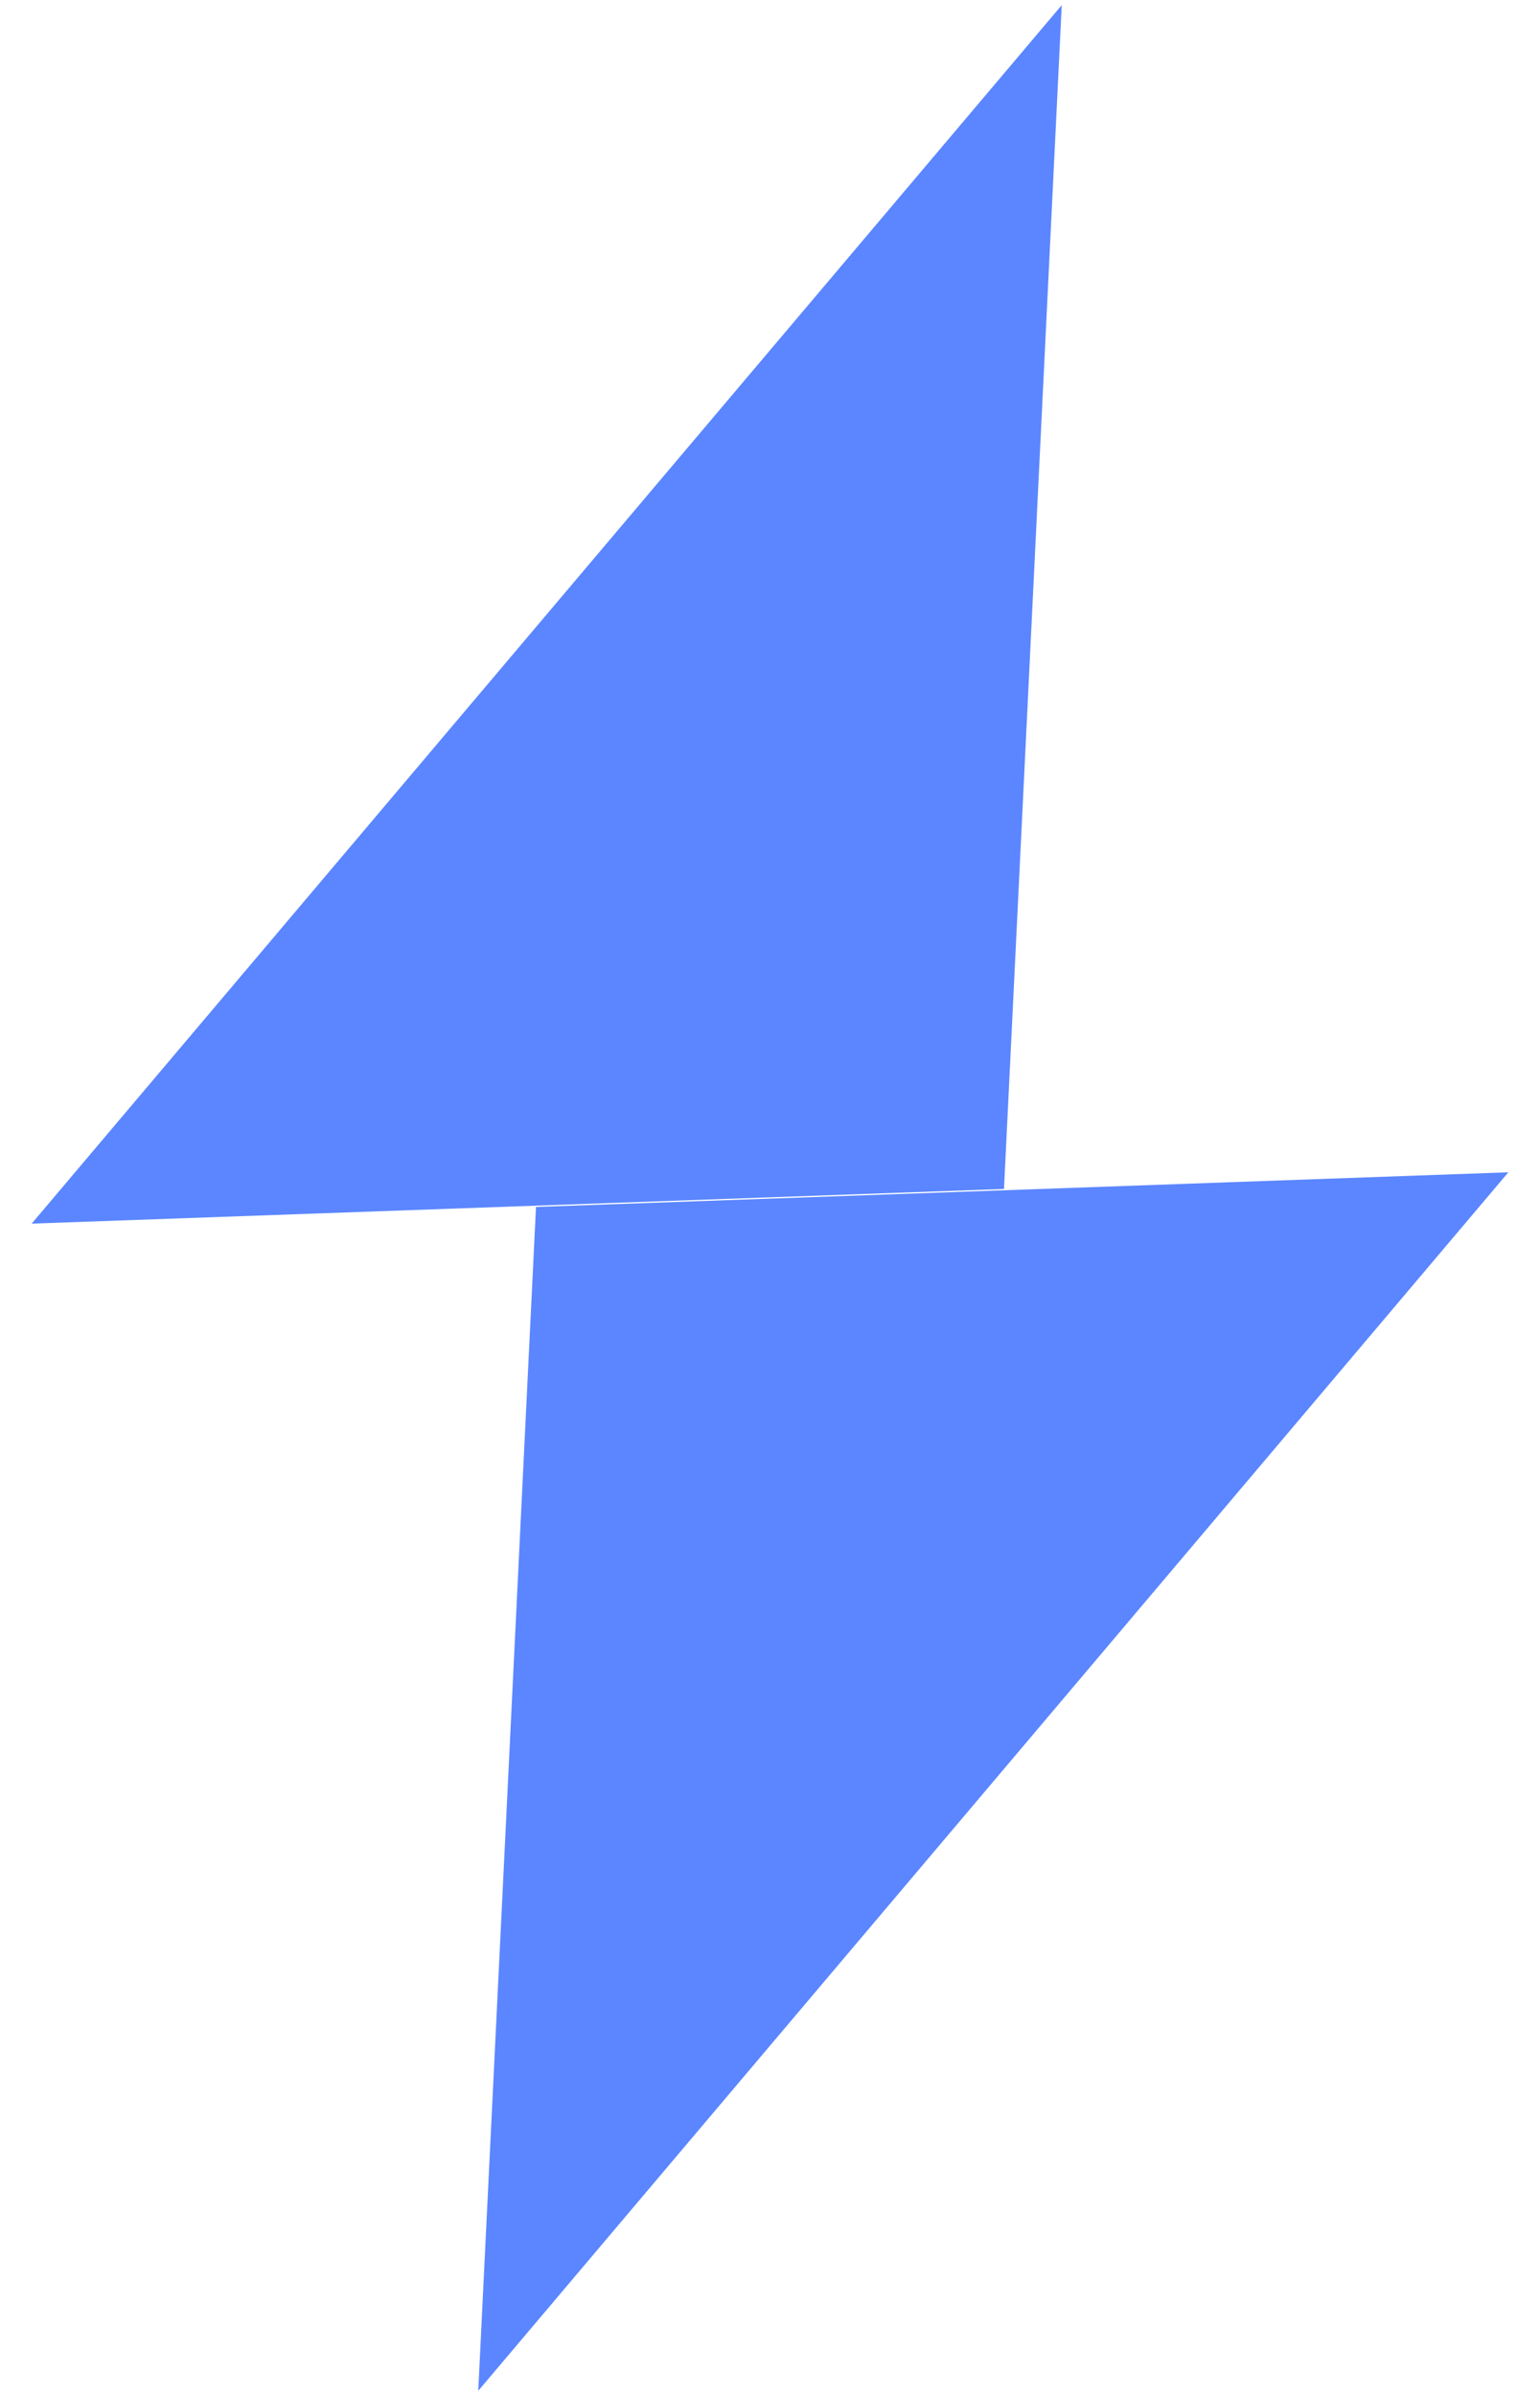
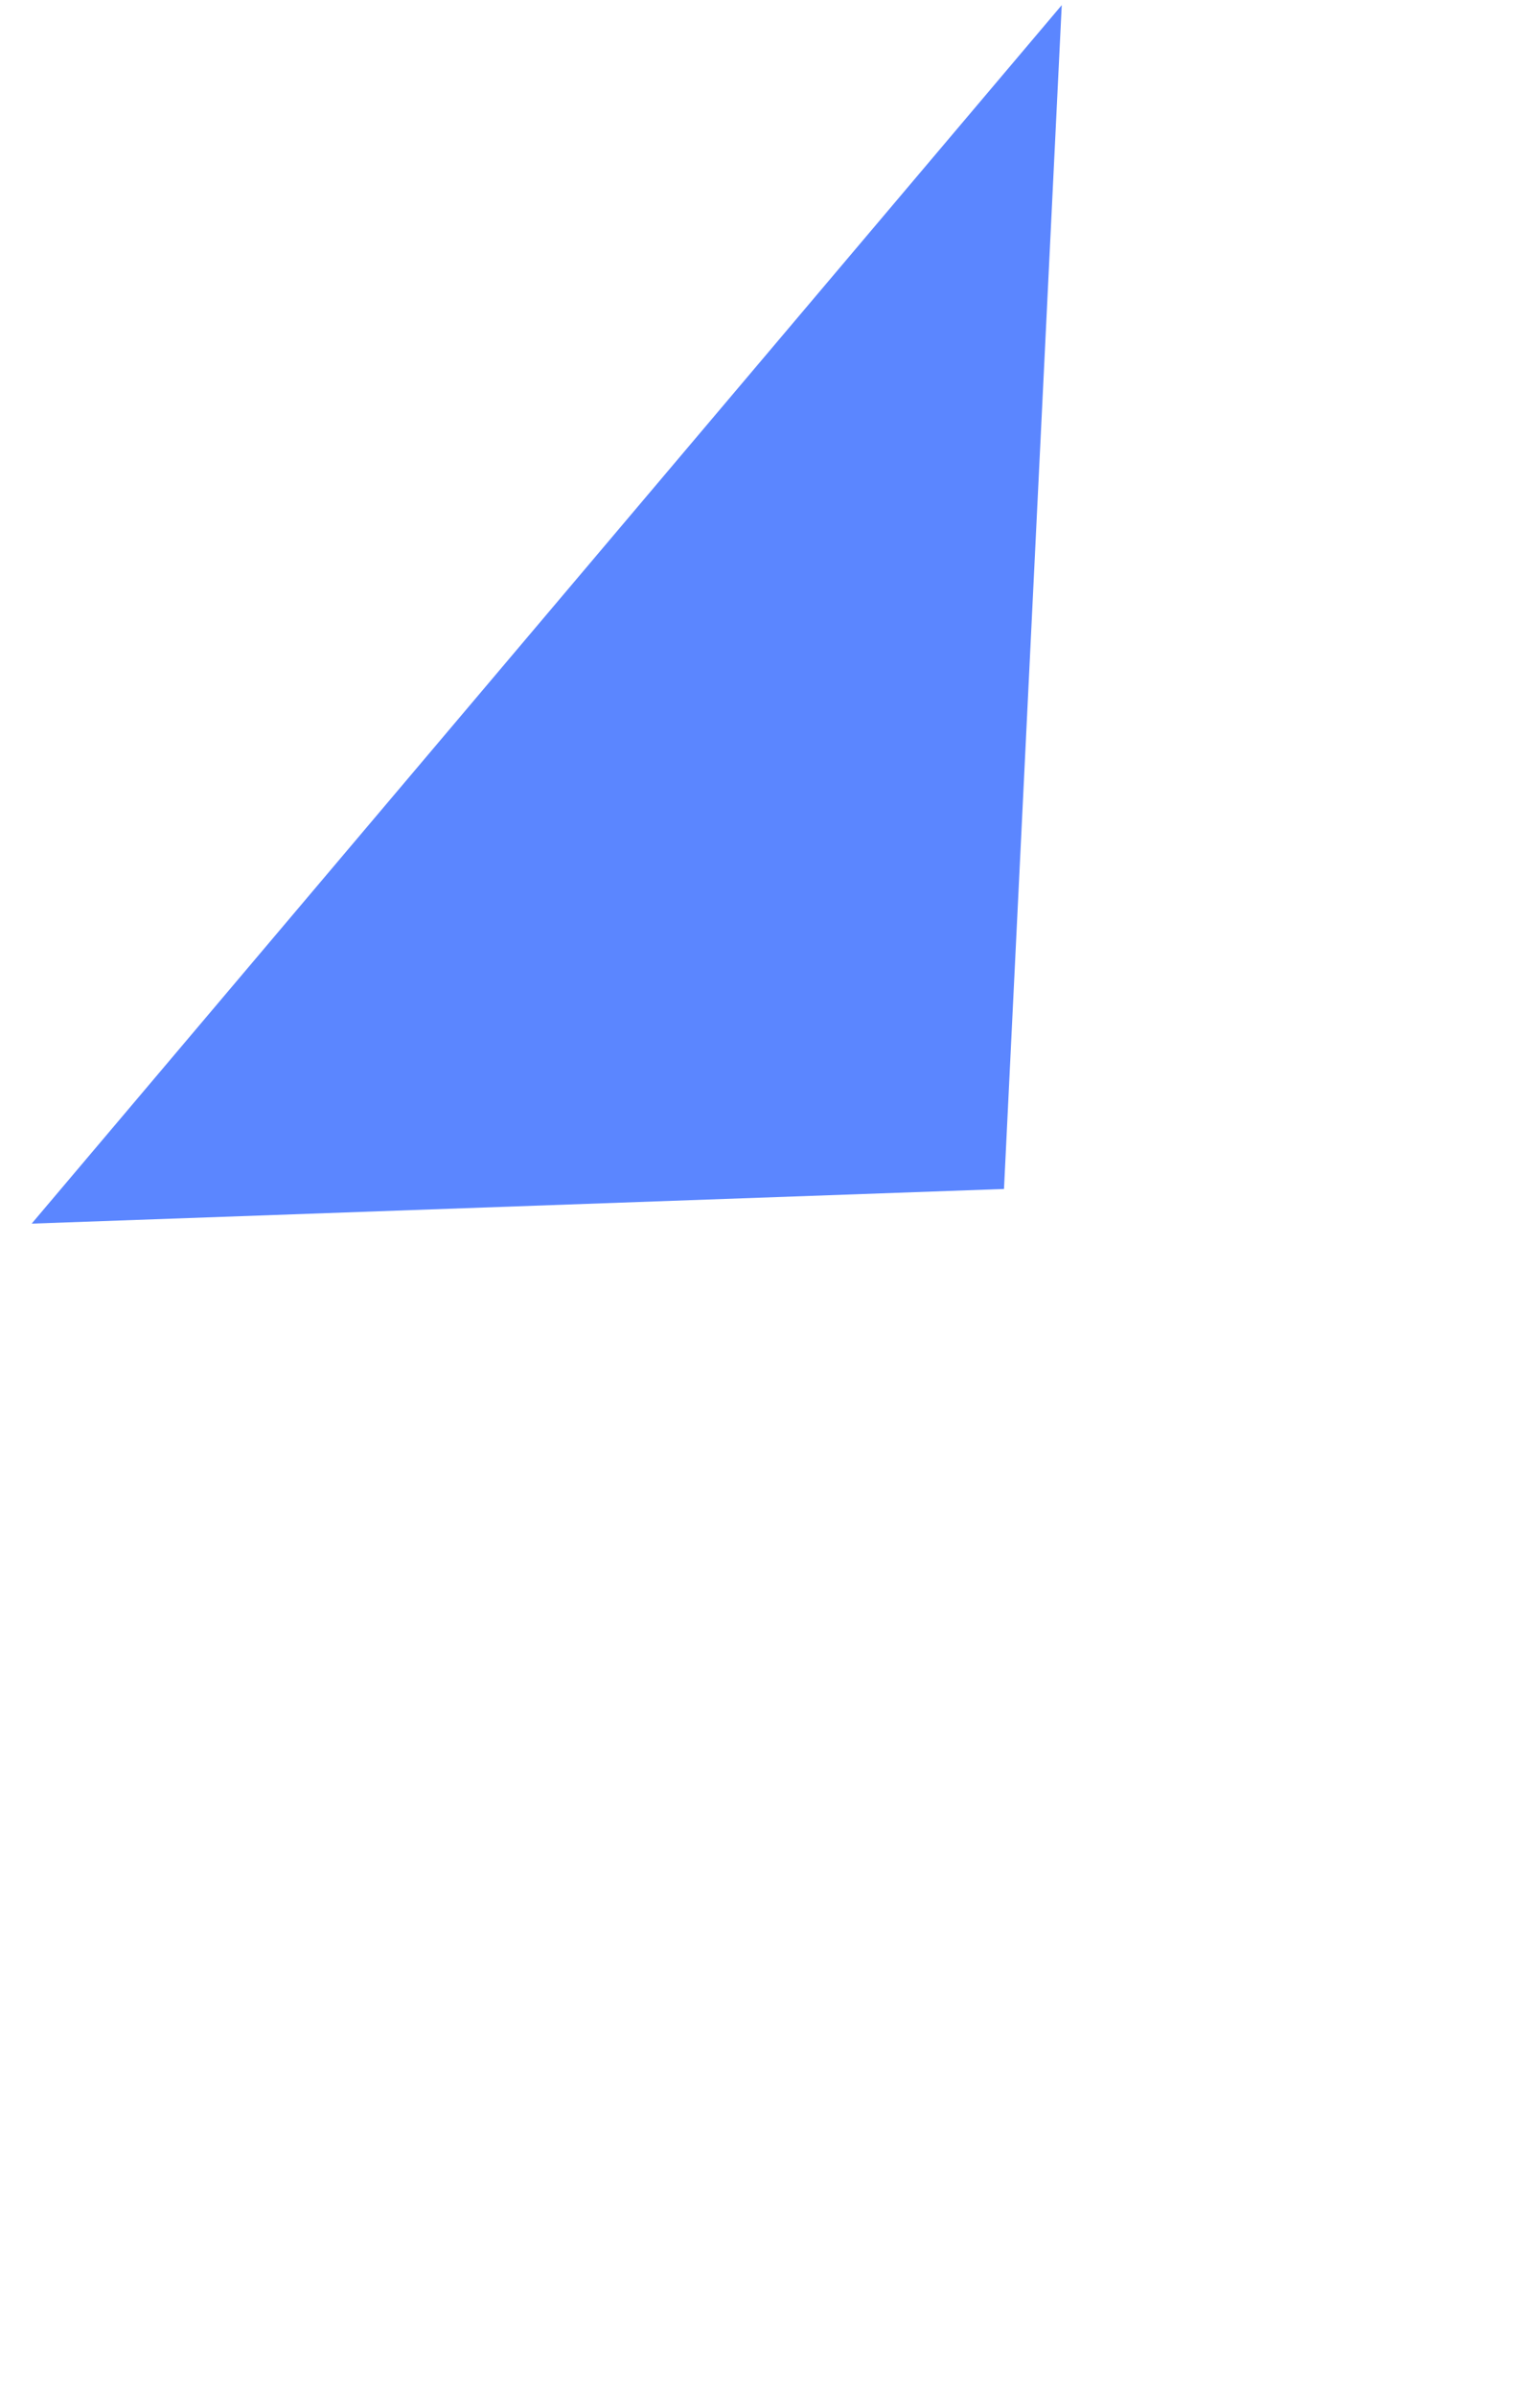
<svg xmlns="http://www.w3.org/2000/svg" width="18" height="28" viewBox="0 0 18 28" fill="none">
-   <path d="M11.735 13.895L12.41 0.06L0.37 14.3L11.735 13.895Z" fill="#5B86FF" />
-   <path d="M6.265 14.105L5.59 27.94L17.63 13.7L6.265 14.105Z" fill="#5B86FF" />
+   <path d="M11.735 13.895L12.41 0.06L0.37 14.3L11.735 13.895" fill="#5B86FF" />
</svg>